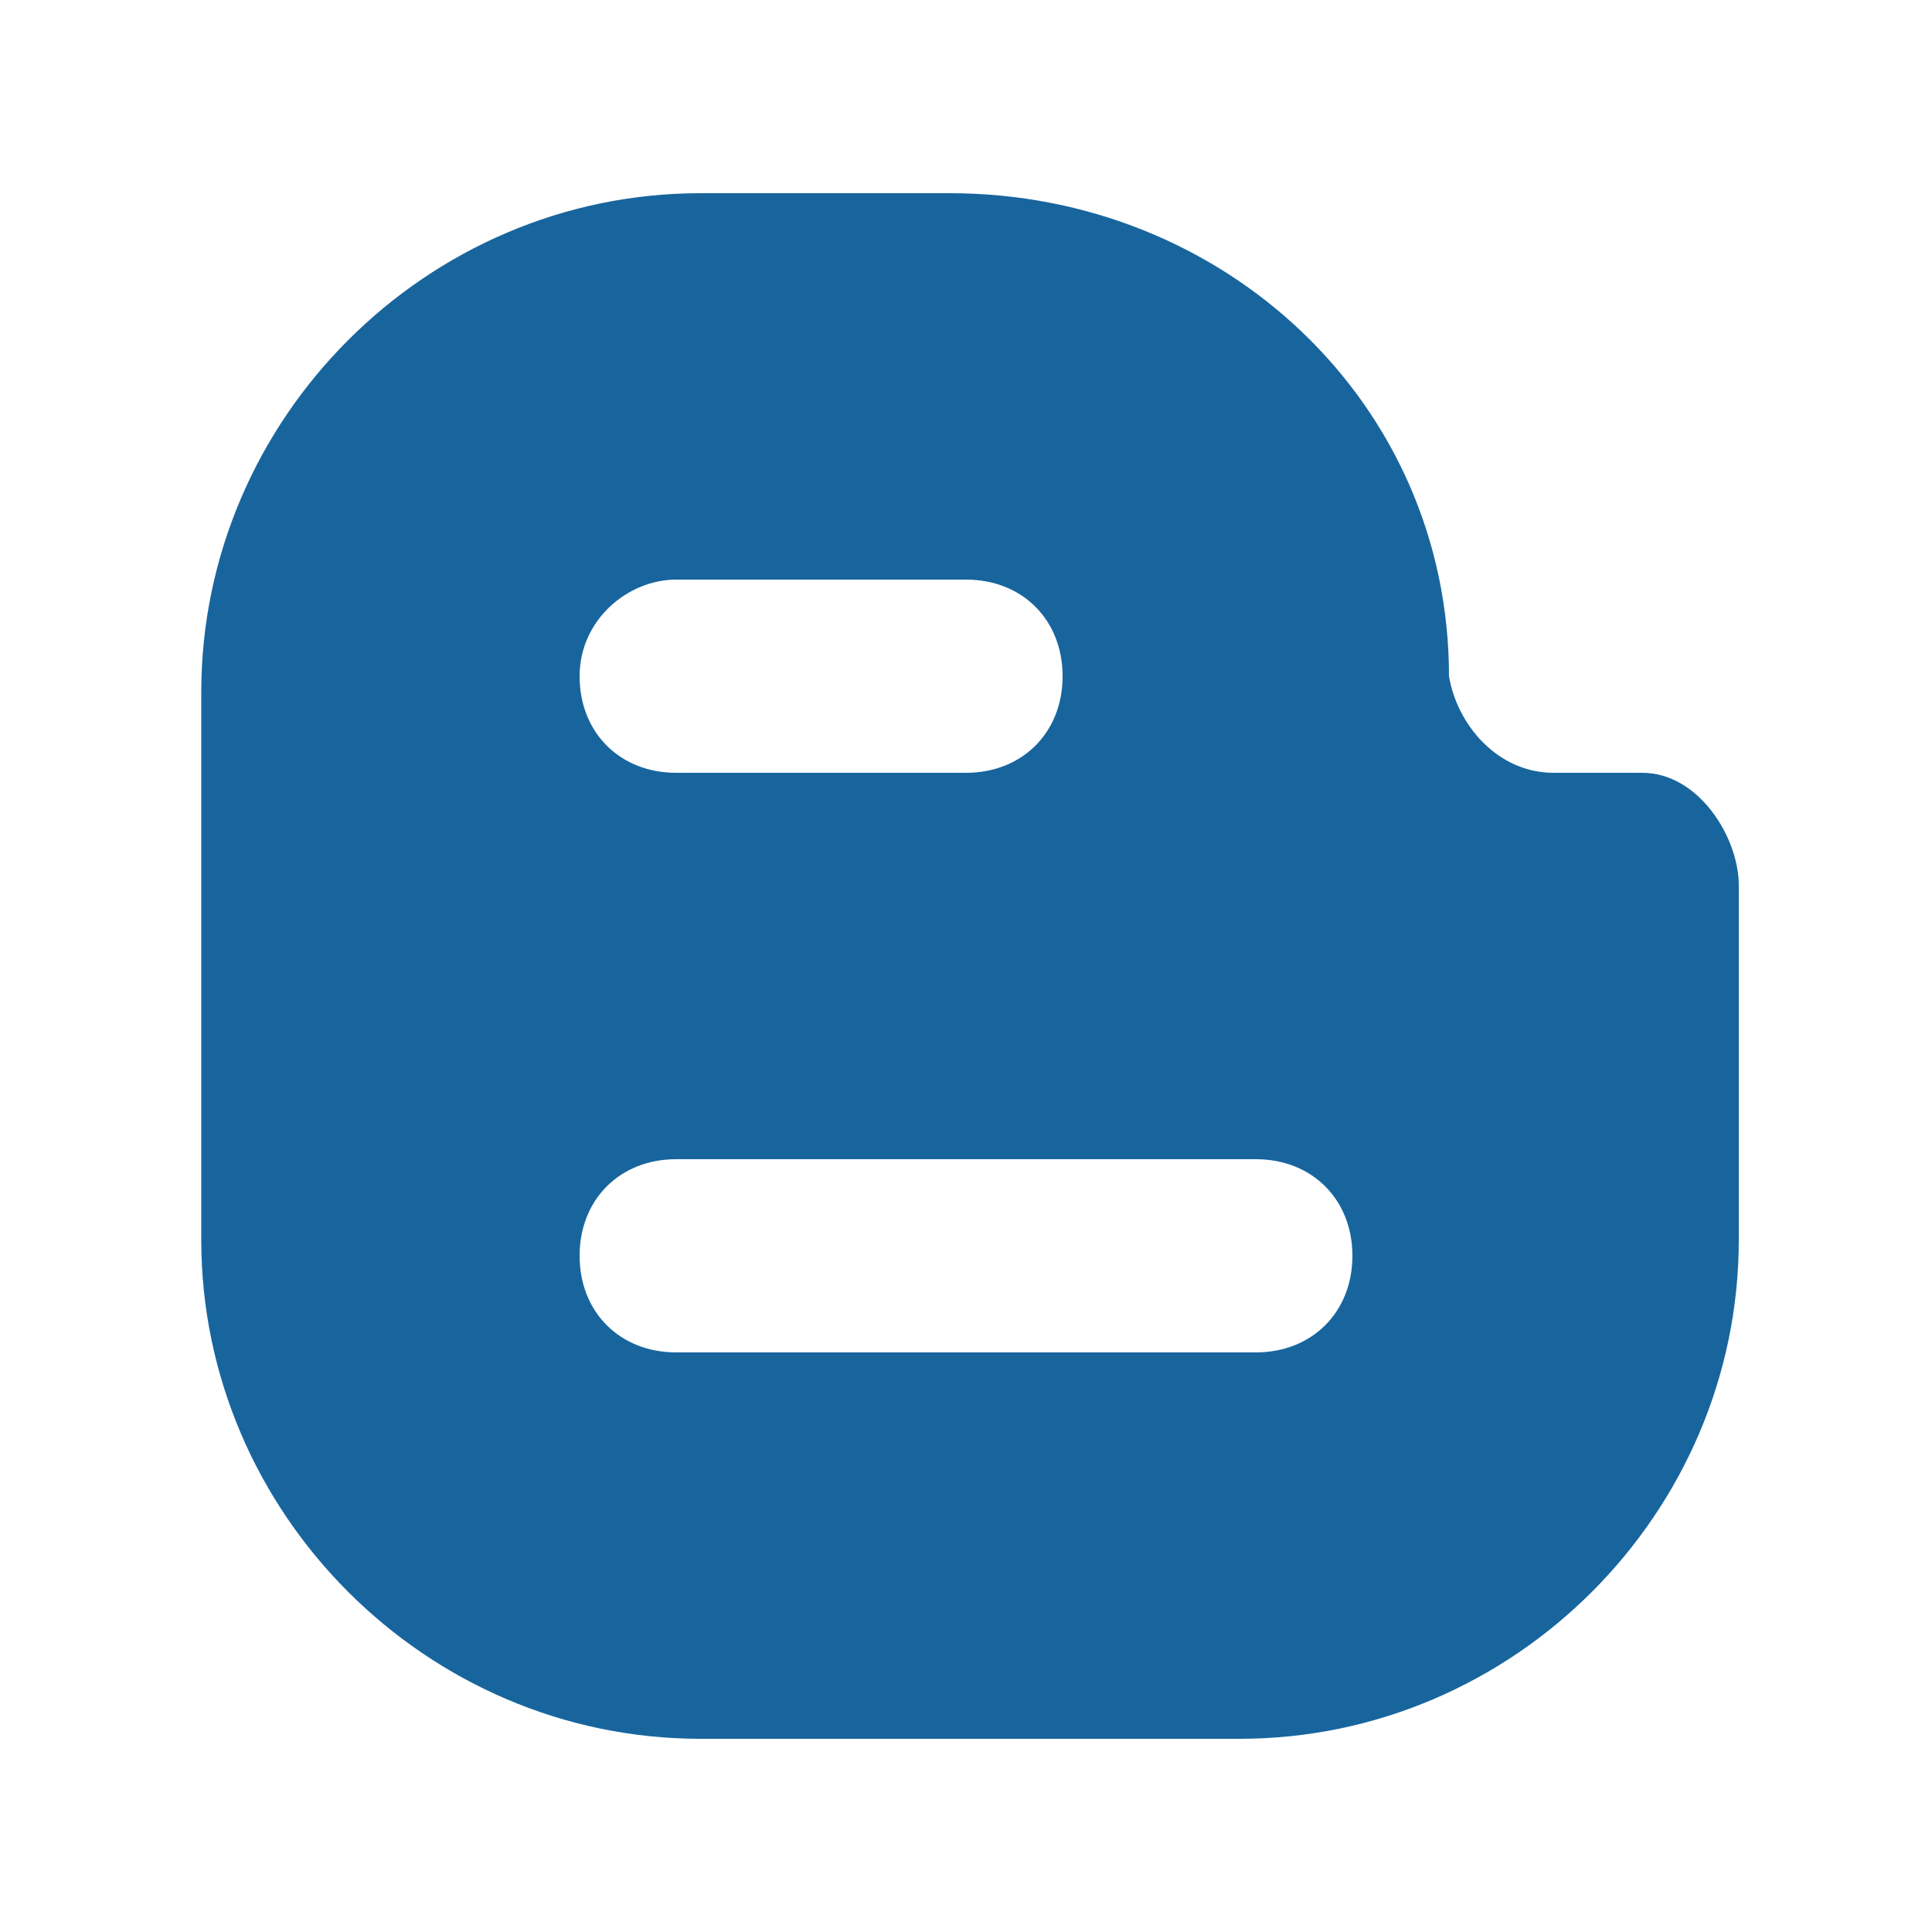
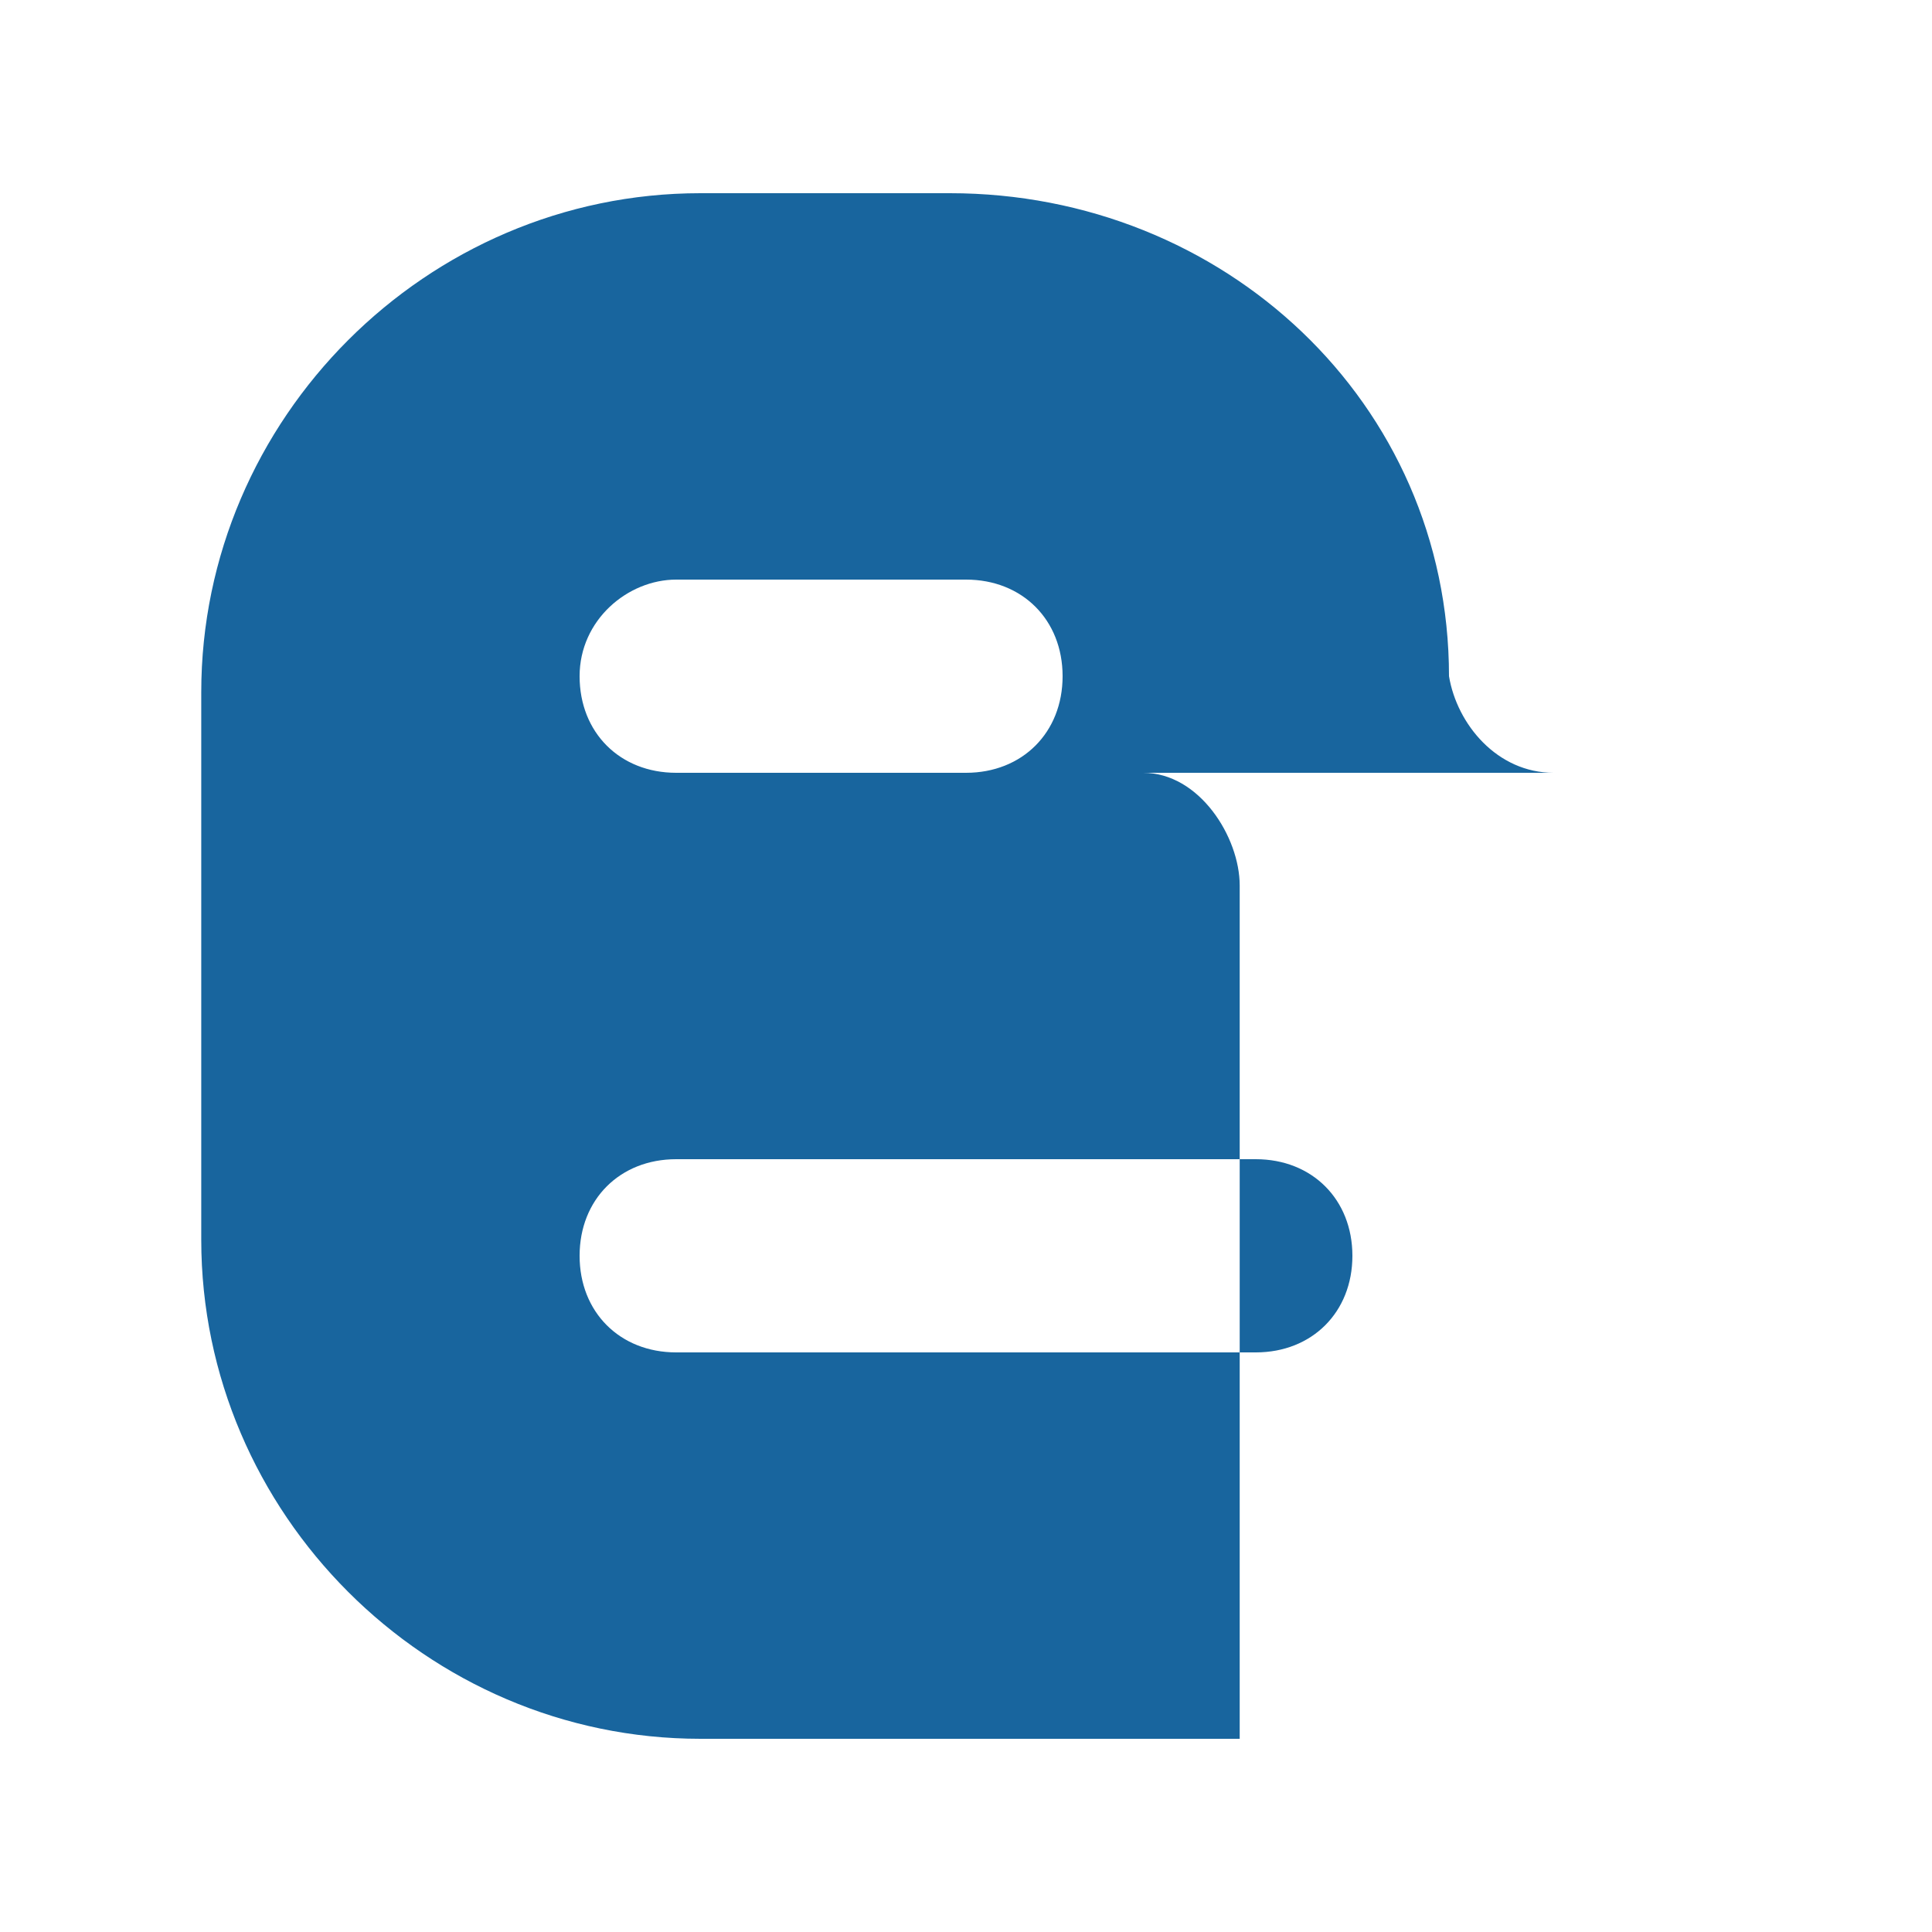
<svg xmlns="http://www.w3.org/2000/svg" t="1733128160433" class="icon" viewBox="0 0 1024 1024" version="1.1" p-id="14556" width="128" height="128">
-   <path d="M870.4 409.6h-46.933c-29.867 0-51.2-25.6-55.467-51.2 0-145.067-119.467-256-264.533-256H371.2c-145.067 0-264.533 119.467-264.533 264.533v290.133c0 145.067 119.467 264.533 264.533 264.533h285.867c145.067 0 264.533-119.467 264.533-264.533V469.333c0-25.6-21.333-59.733-51.2-59.733z m-512-102.4H512c29.867 0 51.2 21.333 51.2 51.2s-21.333 51.2-51.2 51.2H358.4c-29.867 0-51.2-21.333-51.2-51.2s25.6-51.2 51.2-51.2z m307.2 409.6H358.4c-29.867 0-51.2-21.333-51.2-51.2s21.333-51.2 51.2-51.2h307.2c29.867 0 51.2 21.333 51.2 51.2s-21.333 51.2-51.2 51.2z" p-id="14557" fill="#18659e" />
+   <path d="M870.4 409.6h-46.933c-29.867 0-51.2-25.6-55.467-51.2 0-145.067-119.467-256-264.533-256H371.2c-145.067 0-264.533 119.467-264.533 264.533v290.133c0 145.067 119.467 264.533 264.533 264.533h285.867V469.333c0-25.6-21.333-59.733-51.2-59.733z m-512-102.4H512c29.867 0 51.2 21.333 51.2 51.2s-21.333 51.2-51.2 51.2H358.4c-29.867 0-51.2-21.333-51.2-51.2s25.6-51.2 51.2-51.2z m307.2 409.6H358.4c-29.867 0-51.2-21.333-51.2-51.2s21.333-51.2 51.2-51.2h307.2c29.867 0 51.2 21.333 51.2 51.2s-21.333 51.2-51.2 51.2z" p-id="14557" fill="#18659e" />
</svg>